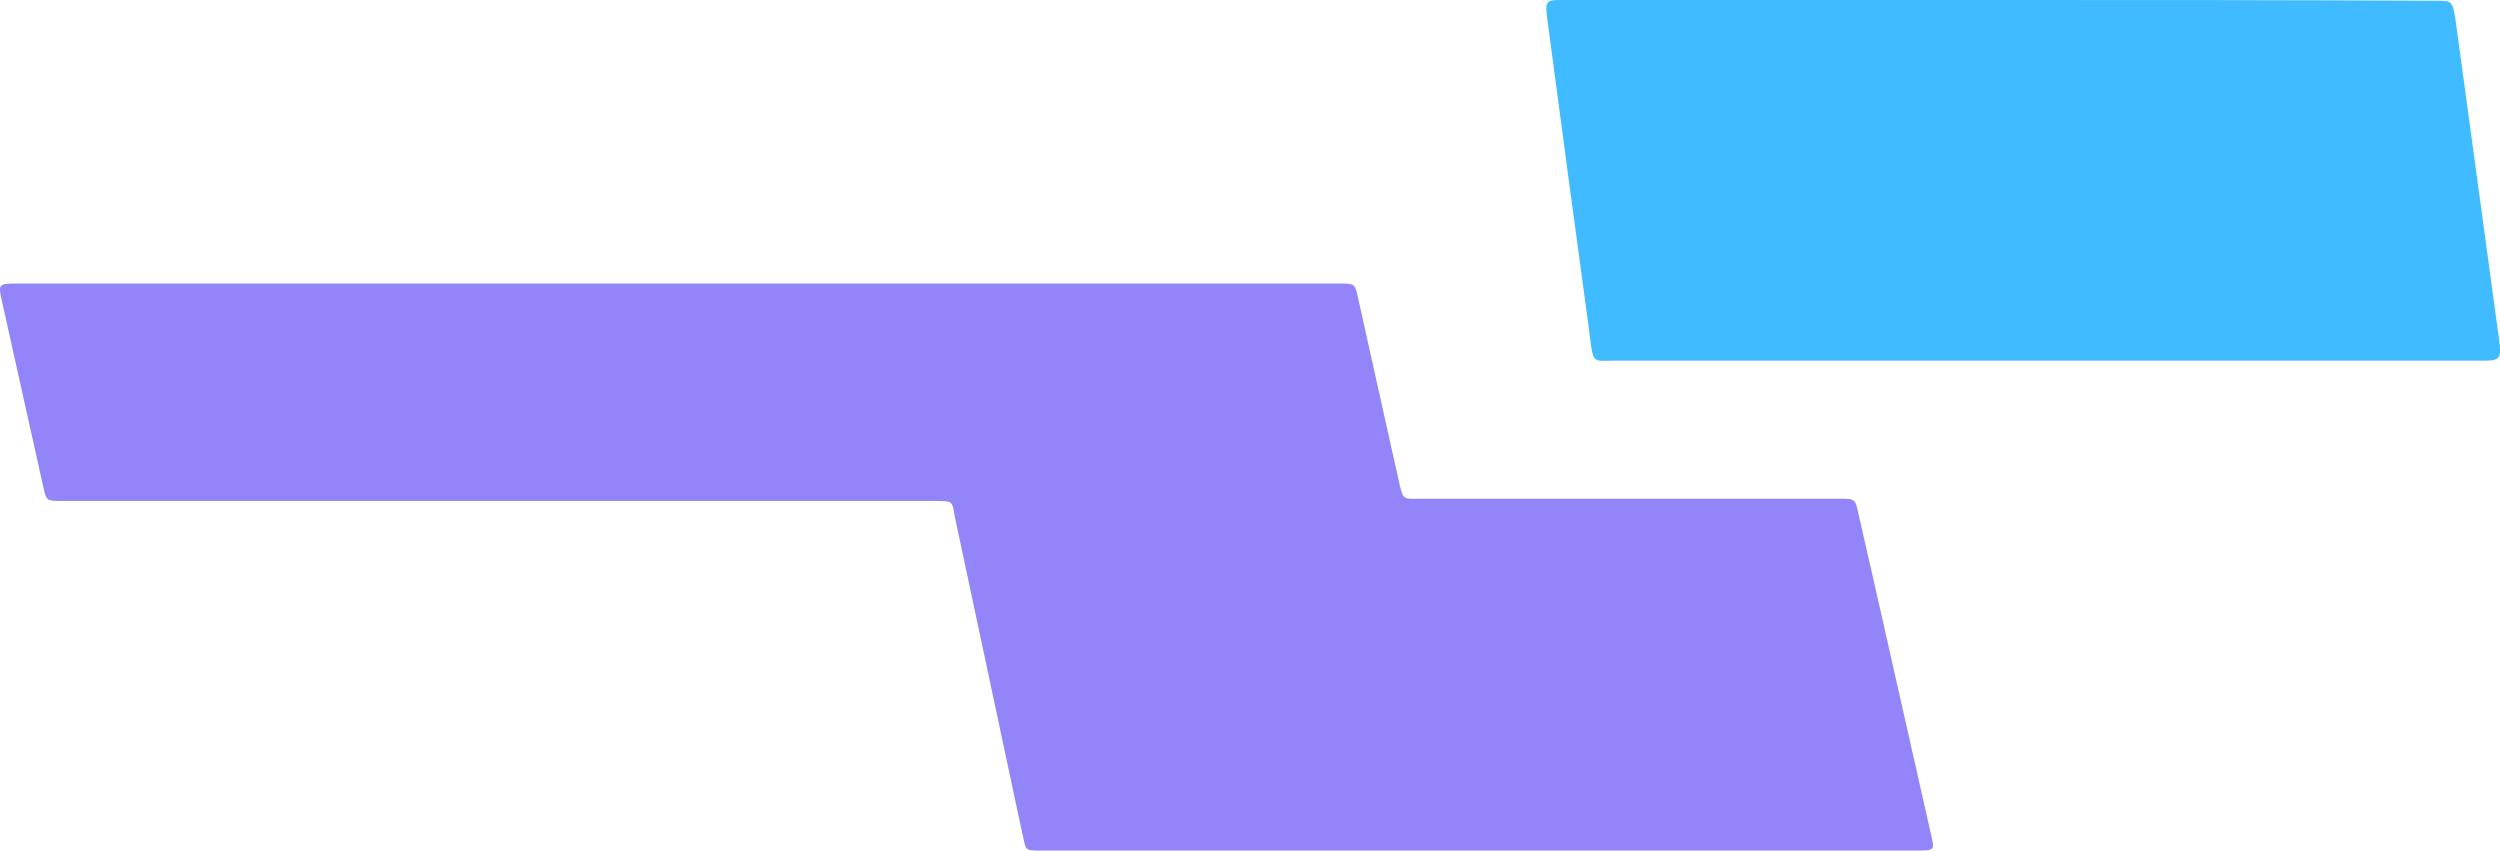
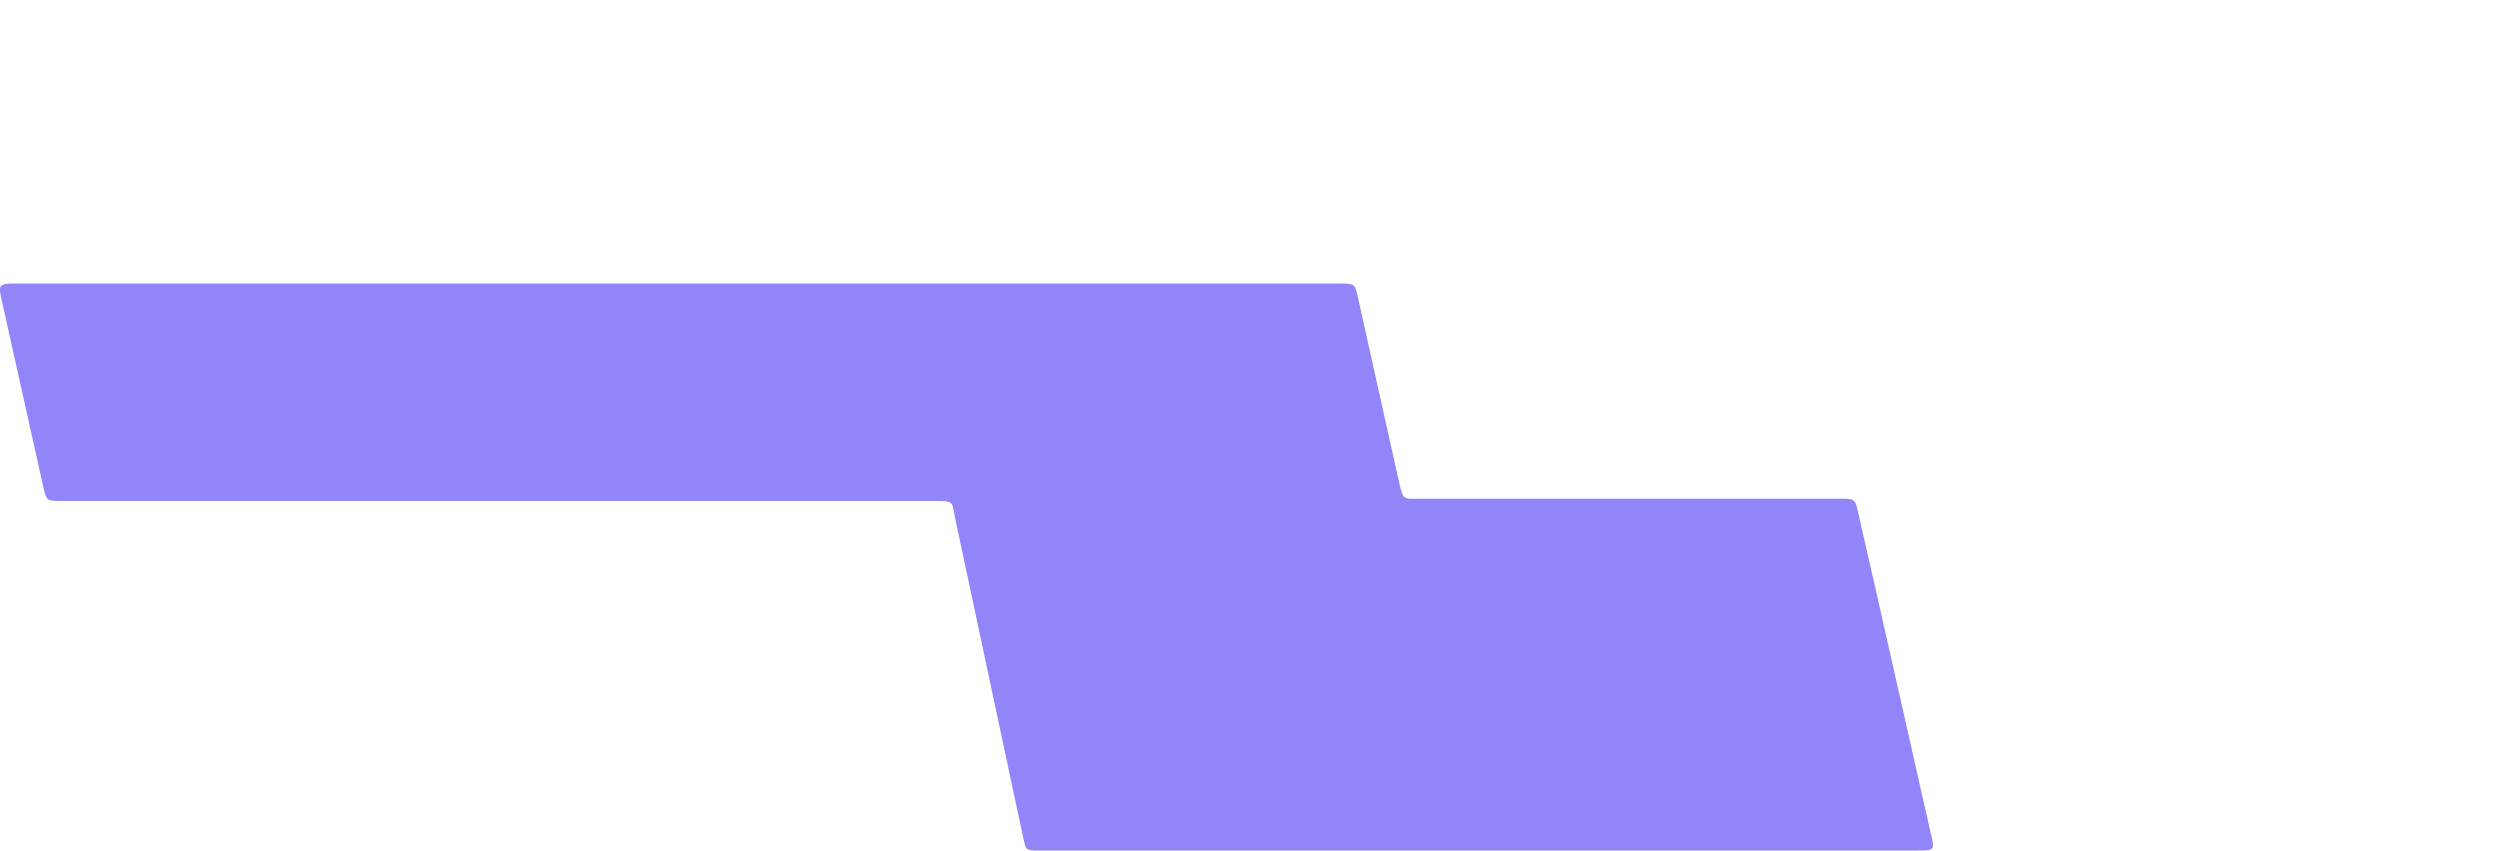
<svg xmlns="http://www.w3.org/2000/svg" width="97" height="33" viewBox="0 0 97 33" fill="none">
-   <path d="M77.547 0C71.903 0 66.259 0 60.615 0C59.928 0 59.928 6.67572e-06 60.086 1.123C60.598 4.981 61.109 8.811 61.638 12.669C61.832 14.167 61.727 13.994 62.644 13.994C73.843 13.994 85.043 13.994 96.242 13.994C97.089 13.994 97.089 13.994 96.895 12.669C96.366 8.782 95.837 4.895 95.307 1.008C95.166 0.029 95.166 0.029 94.567 0.029C88.888 -7.62939e-06 83.208 0 77.547 0Z" fill="#40BBFF" />
-   <path d="M26.228 11C17.727 11 9.226 11 0.743 11C-0.082 11 -0.082 11 0.093 11.767C0.62 14.155 1.165 16.561 1.692 18.949C1.797 19.402 1.815 19.437 2.324 19.437C3.852 19.437 5.38 19.437 6.926 19.437C16.691 19.437 26.456 19.437 36.204 19.437C37.047 19.437 36.924 19.437 37.065 20.135C37.873 23.9 38.663 27.666 39.471 31.431C39.559 31.832 39.647 32.25 39.735 32.651C39.805 32.965 39.84 32.983 40.156 33C40.261 33 40.385 33 40.49 33C51.783 33 63.077 33 74.37 33C75.073 33 75.073 33 74.915 32.338C74.177 29.078 73.439 25.818 72.702 22.54C72.508 21.669 72.298 20.797 72.105 19.925C71.981 19.35 71.981 19.35 71.349 19.35C65.957 19.35 60.565 19.35 55.173 19.35C54.418 19.35 54.453 19.455 54.26 18.601C53.733 16.212 53.188 13.807 52.661 11.418C52.574 11.052 52.538 11.017 52.152 11C52.012 11 51.871 11 51.731 11C43.23 11 34.729 11 26.228 11Z" fill="#9285F9" />
+   <path d="M26.228 11C17.727 11 9.226 11 0.743 11C-0.082 11 -0.082 11 0.093 11.767C0.62 14.155 1.165 16.561 1.692 18.949C1.797 19.402 1.815 19.437 2.324 19.437C3.852 19.437 5.38 19.437 6.926 19.437C16.691 19.437 26.456 19.437 36.204 19.437C37.047 19.437 36.924 19.437 37.065 20.135C37.873 23.9 38.663 27.666 39.471 31.431C39.559 31.832 39.647 32.25 39.735 32.651C39.805 32.965 39.84 32.983 40.156 33C40.261 33 40.385 33 40.49 33C51.783 33 63.077 33 74.37 33C75.073 33 75.073 33 74.915 32.338C74.177 29.078 73.439 25.818 72.702 22.54C72.508 21.669 72.298 20.797 72.105 19.925C71.981 19.35 71.981 19.35 71.349 19.35C65.957 19.35 60.565 19.35 55.173 19.35C54.418 19.35 54.453 19.455 54.26 18.601C53.733 16.212 53.188 13.807 52.661 11.418C52.574 11.052 52.538 11.017 52.152 11C52.012 11 51.871 11 51.731 11C43.23 11 34.729 11 26.228 11" fill="#9285F9" />
</svg>